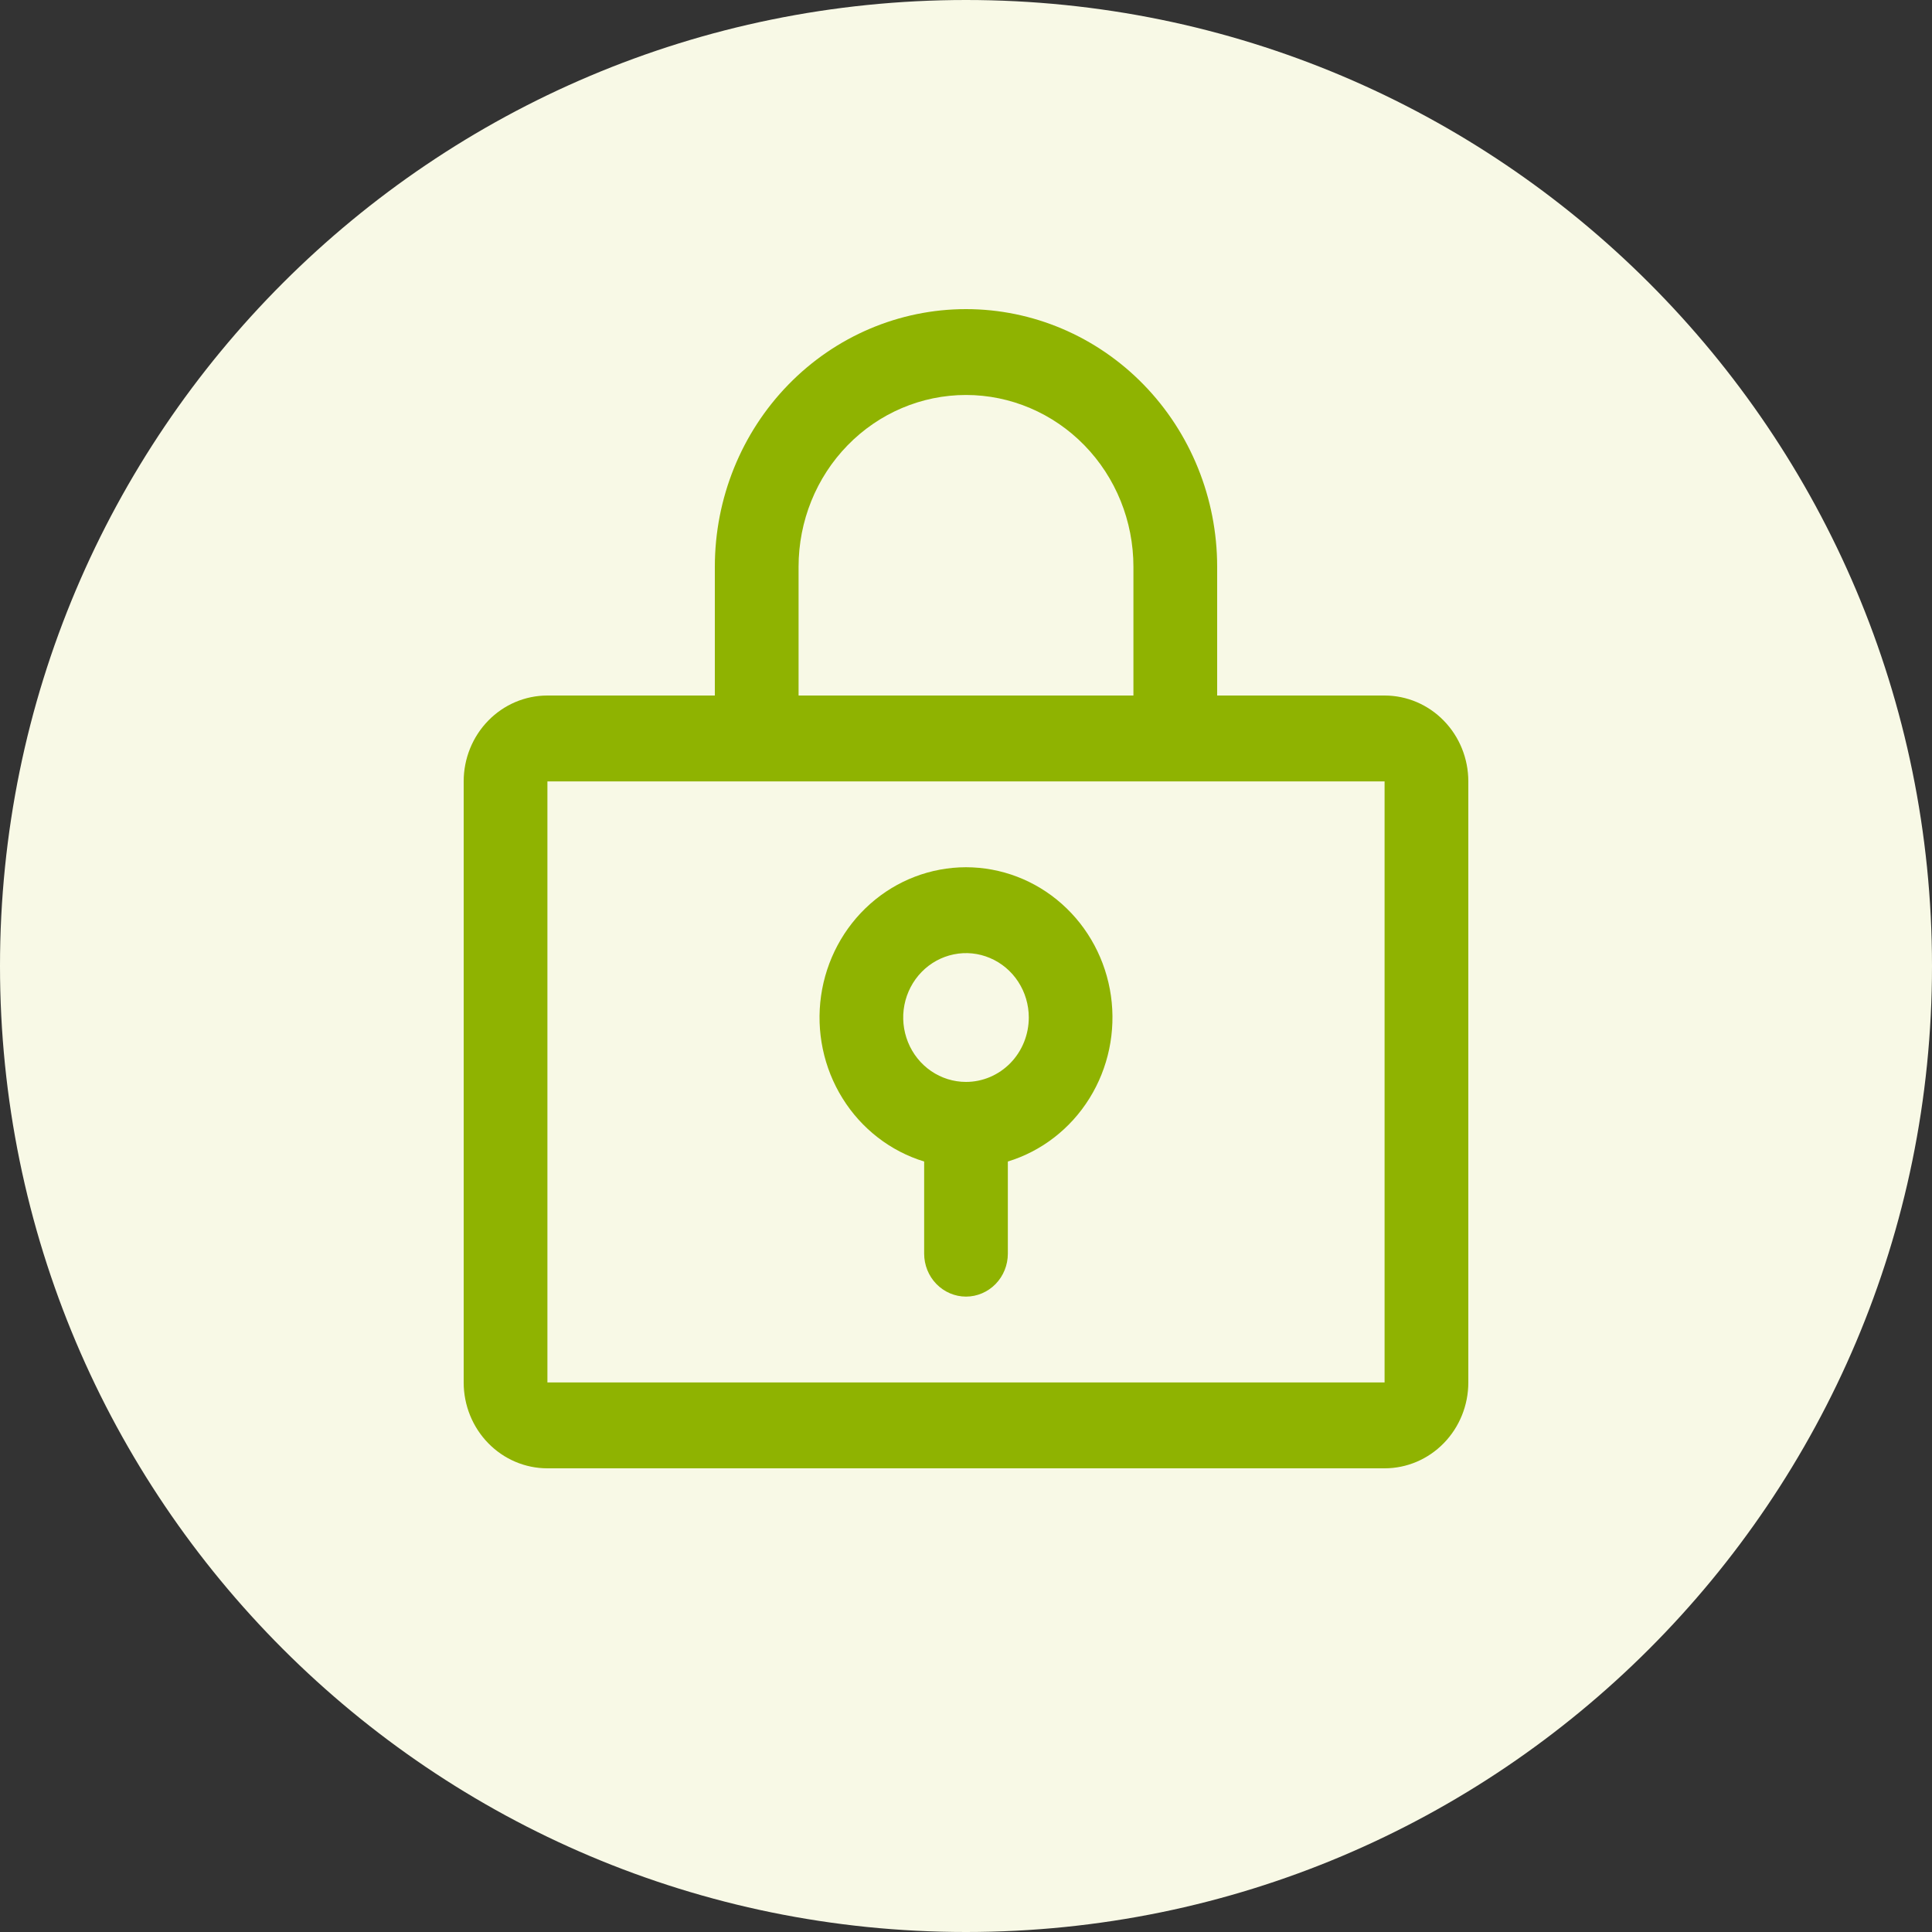
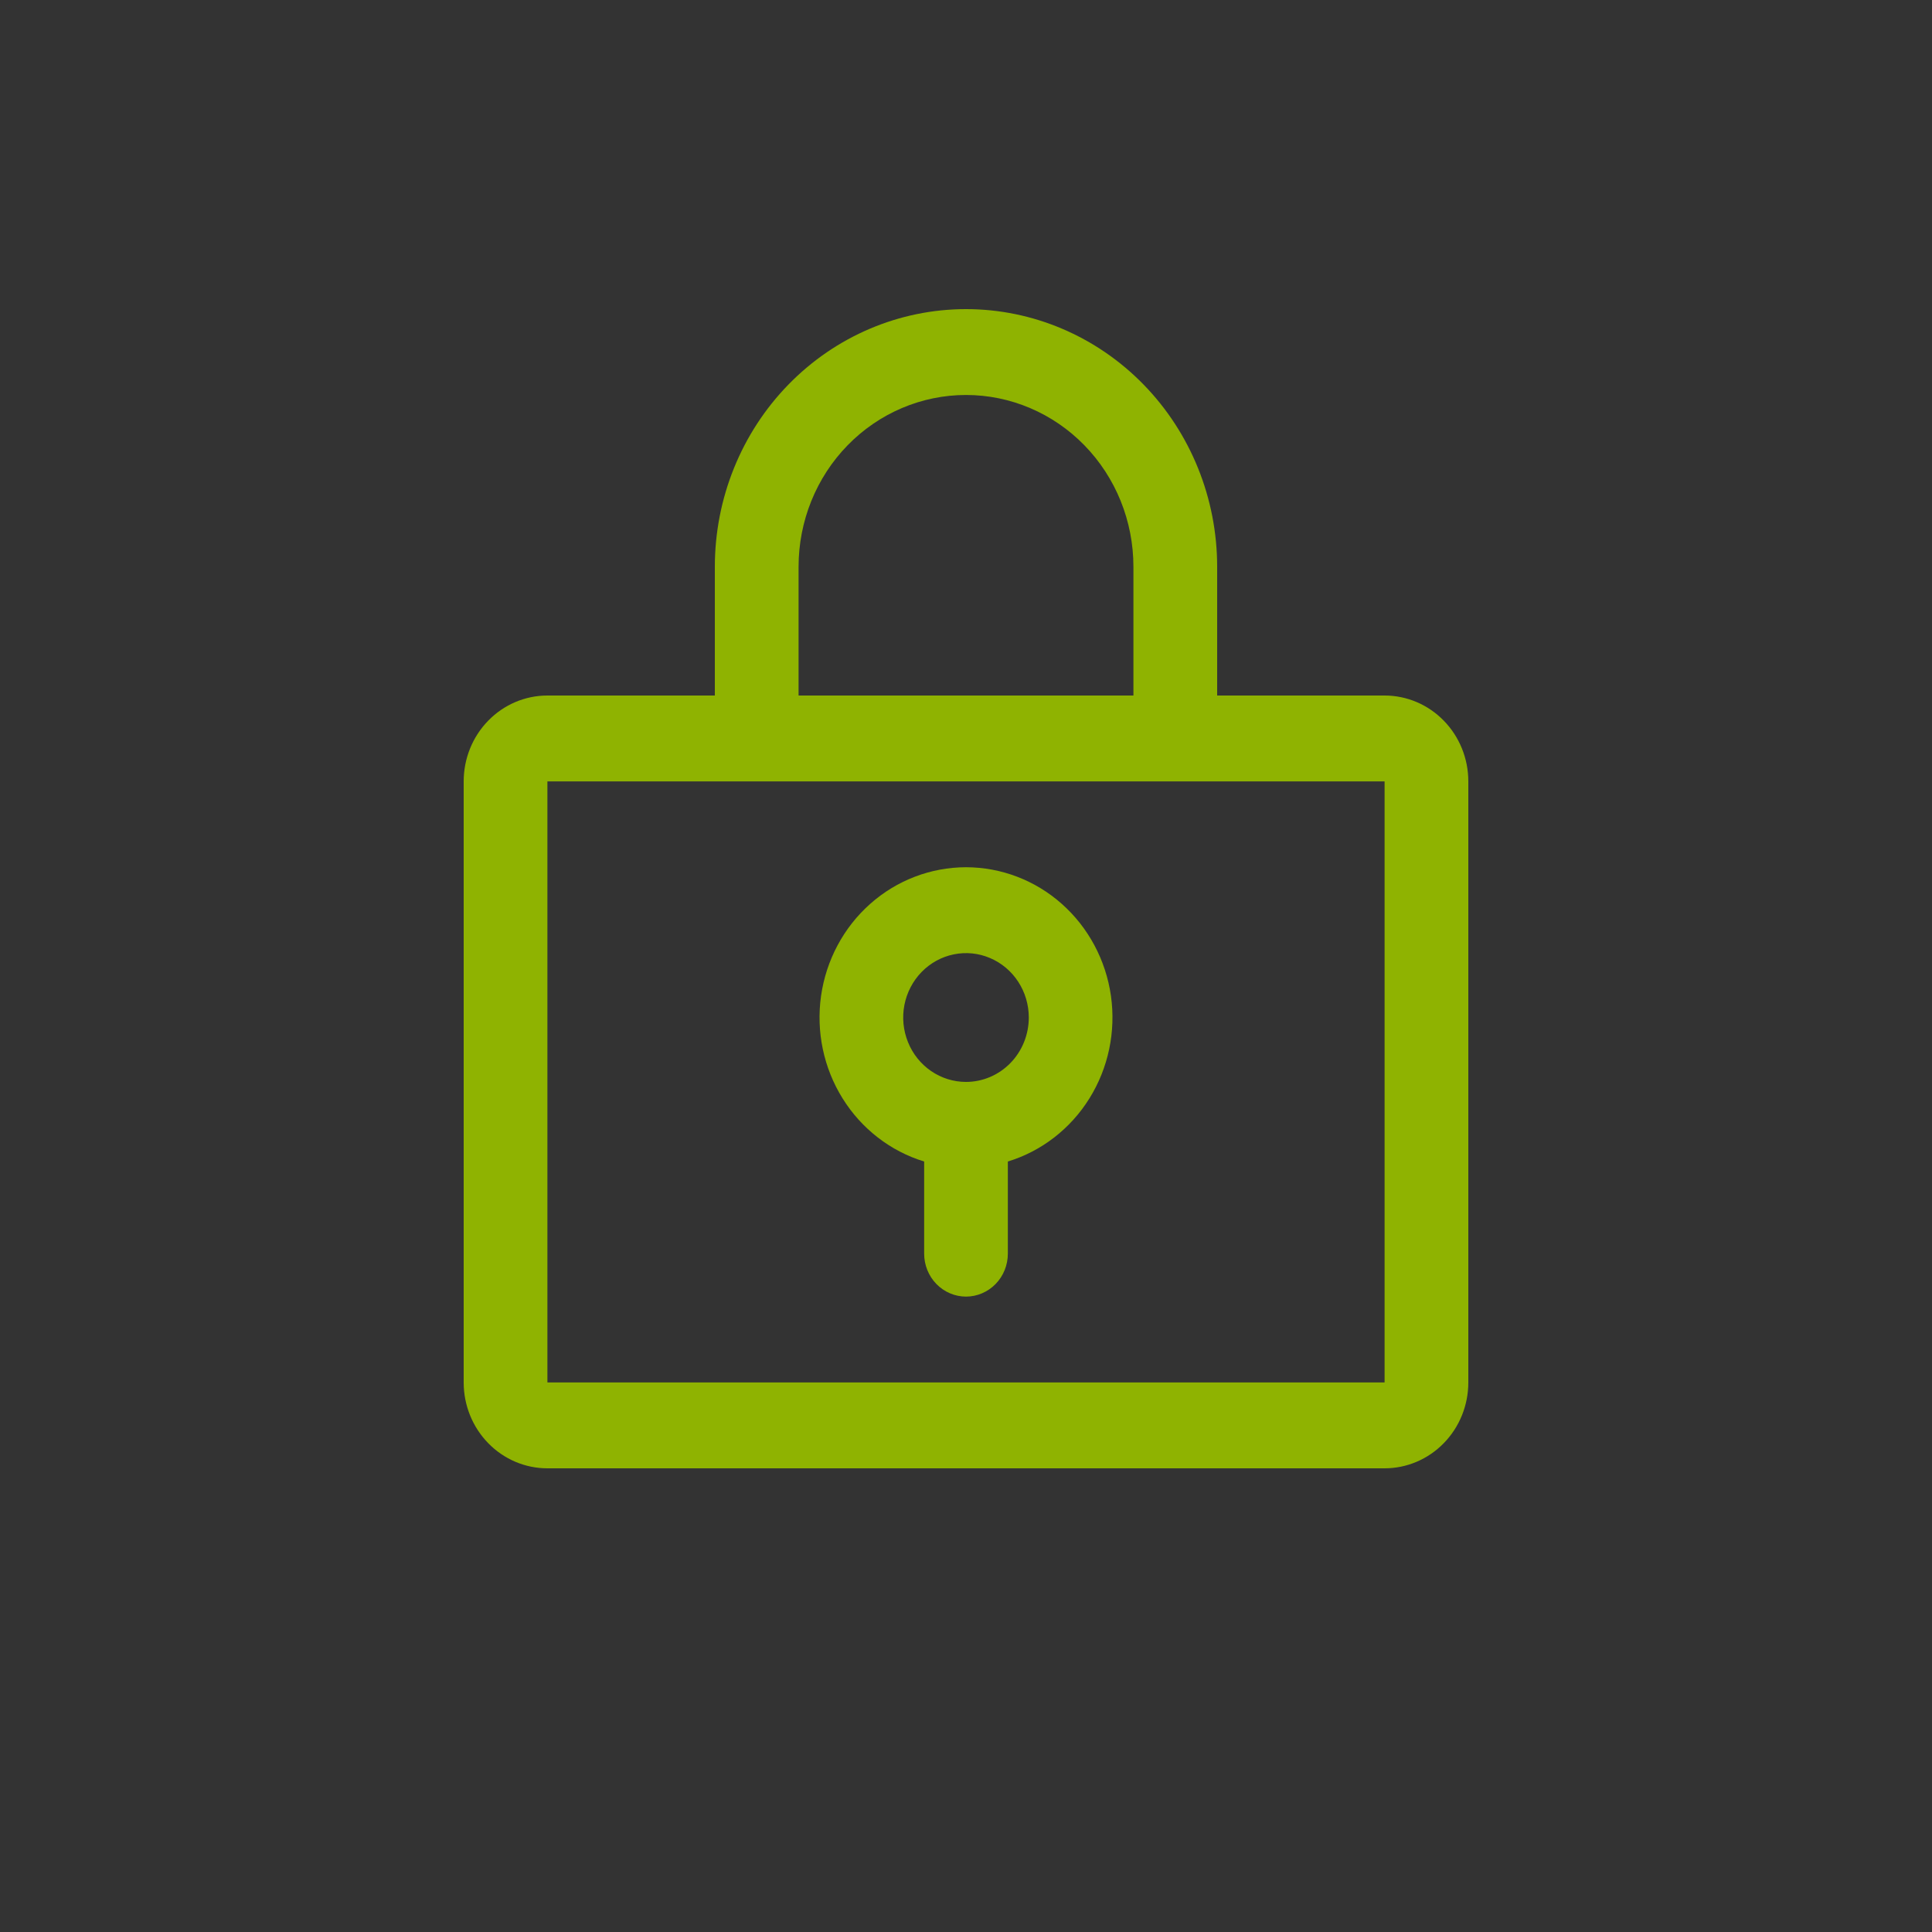
<svg xmlns="http://www.w3.org/2000/svg" width="50" height="50" viewBox="0 0 50 50" fill="none">
  <rect x="0" y="0" width="50" height="50" fill="#333333" stroke="none" />
  <g id="icon">
-     <path id="Vector" d="M25 50C38.807 50 50 38.807 50 25C50 11.193 38.807 0 25 0C11.193 0 0 11.193 0 25C0 38.807 11.193 50 25 50Z" fill="#F8F9E6" />
    <path id="Vector_2" d="M25 22.444C24.09 22.445 23.209 22.781 22.521 23.392C21.832 24.003 21.381 24.848 21.249 25.772C21.118 26.696 21.315 27.638 21.805 28.425C22.294 29.212 23.044 29.793 23.917 30.06V32.444C23.917 32.739 24.031 33.022 24.234 33.23C24.437 33.438 24.713 33.556 25 33.556C25.287 33.556 25.563 33.438 25.766 33.23C25.969 33.022 26.083 32.739 26.083 32.444V30.06C26.956 29.793 27.706 29.212 28.195 28.425C28.685 27.638 28.882 26.696 28.751 25.772C28.619 24.848 28.168 24.003 27.479 23.392C26.791 22.781 25.91 22.445 25 22.444ZM25 28C24.679 28 24.364 27.902 24.097 27.719C23.83 27.536 23.622 27.276 23.499 26.971C23.376 26.667 23.343 26.331 23.406 26.008C23.469 25.685 23.624 25.388 23.851 25.155C24.078 24.922 24.368 24.763 24.683 24.699C24.998 24.634 25.325 24.667 25.622 24.794C25.919 24.92 26.173 25.133 26.351 25.407C26.53 25.681 26.625 26.004 26.625 26.333C26.625 26.775 26.454 27.199 26.149 27.512C25.844 27.824 25.431 28 25 28ZM35.833 18H31.5V14.667C31.5 12.899 30.815 11.203 29.596 9.953C28.377 8.702 26.724 8 25 8C23.276 8 21.623 8.702 20.404 9.953C19.185 11.203 18.5 12.899 18.5 14.667V18H14.167C13.592 18 13.041 18.234 12.635 18.651C12.228 19.068 12 19.633 12 20.222V35.778C12 36.367 12.228 36.932 12.635 37.349C13.041 37.766 13.592 38 14.167 38H35.833C36.408 38 36.959 37.766 37.365 37.349C37.772 36.932 38 36.367 38 35.778V20.222C38 19.633 37.772 19.068 37.365 18.651C36.959 18.234 36.408 18 35.833 18ZM20.667 14.667C20.667 13.488 21.123 12.357 21.936 11.524C22.748 10.691 23.851 10.222 25 10.222C26.149 10.222 27.252 10.691 28.064 11.524C28.877 12.357 29.333 13.488 29.333 14.667V18H20.667V14.667ZM35.833 35.778H14.167V20.222H35.833V35.778Z" fill="#8FB301" />
  </g>
</svg>